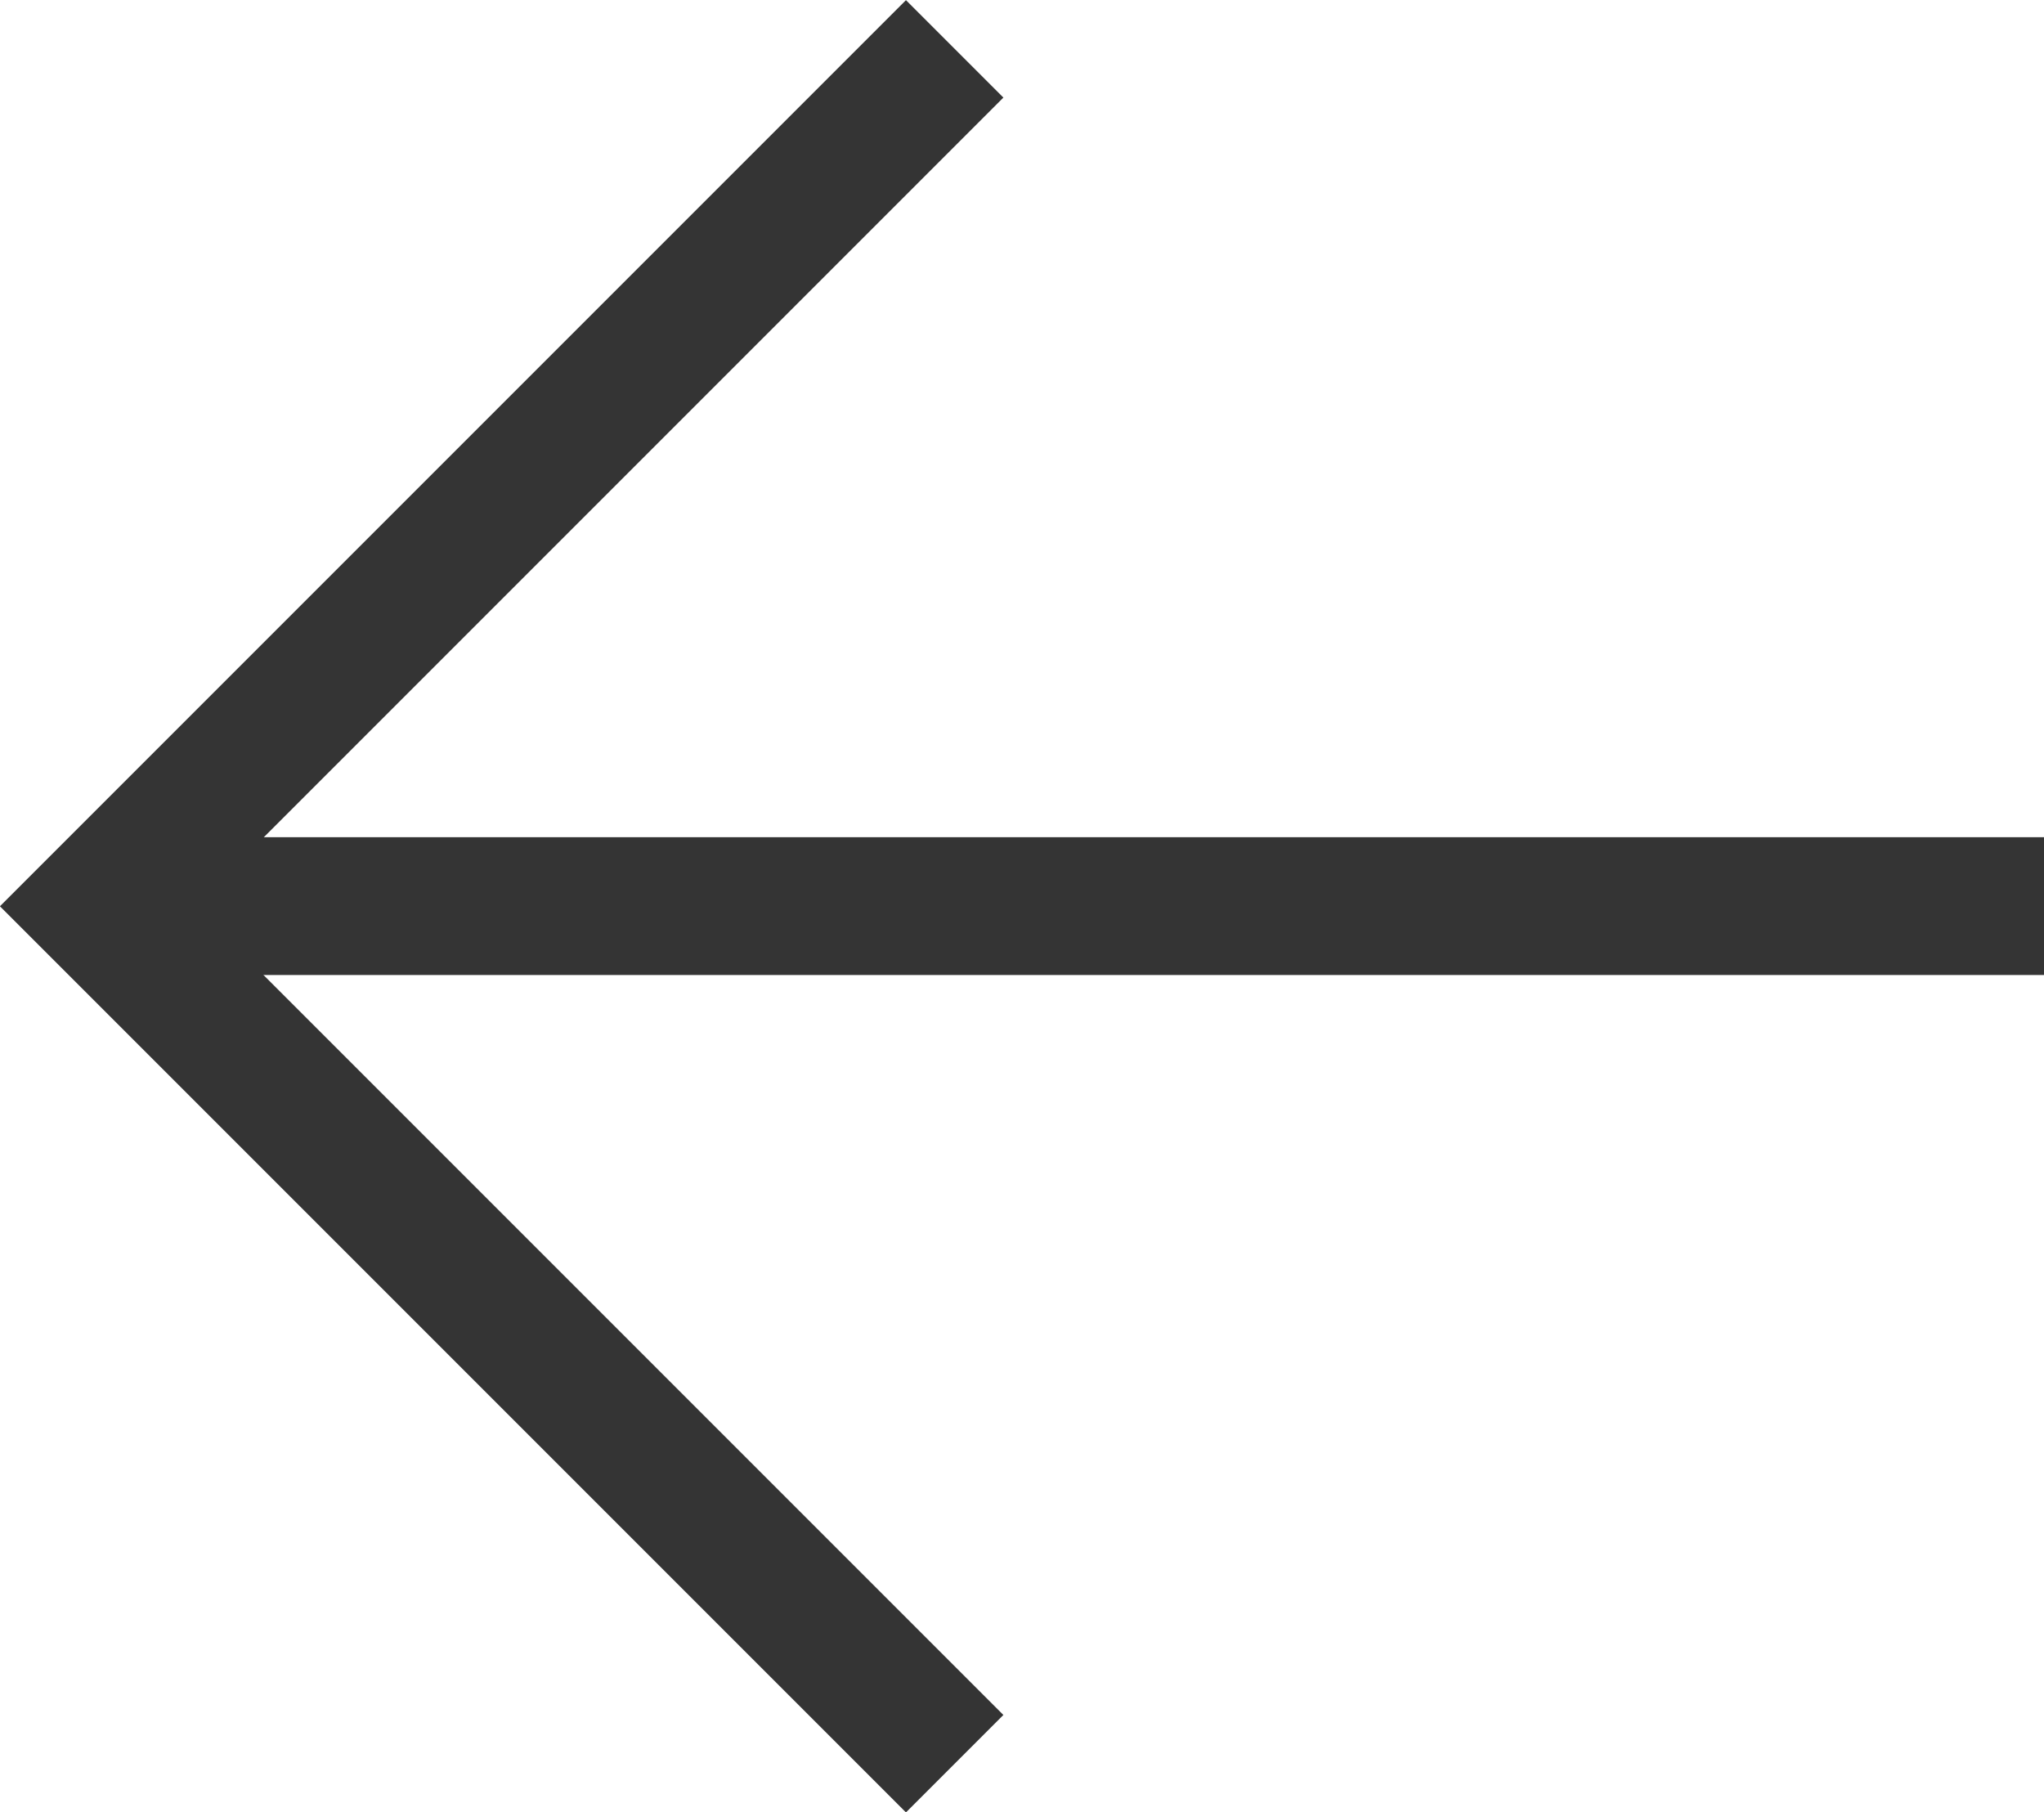
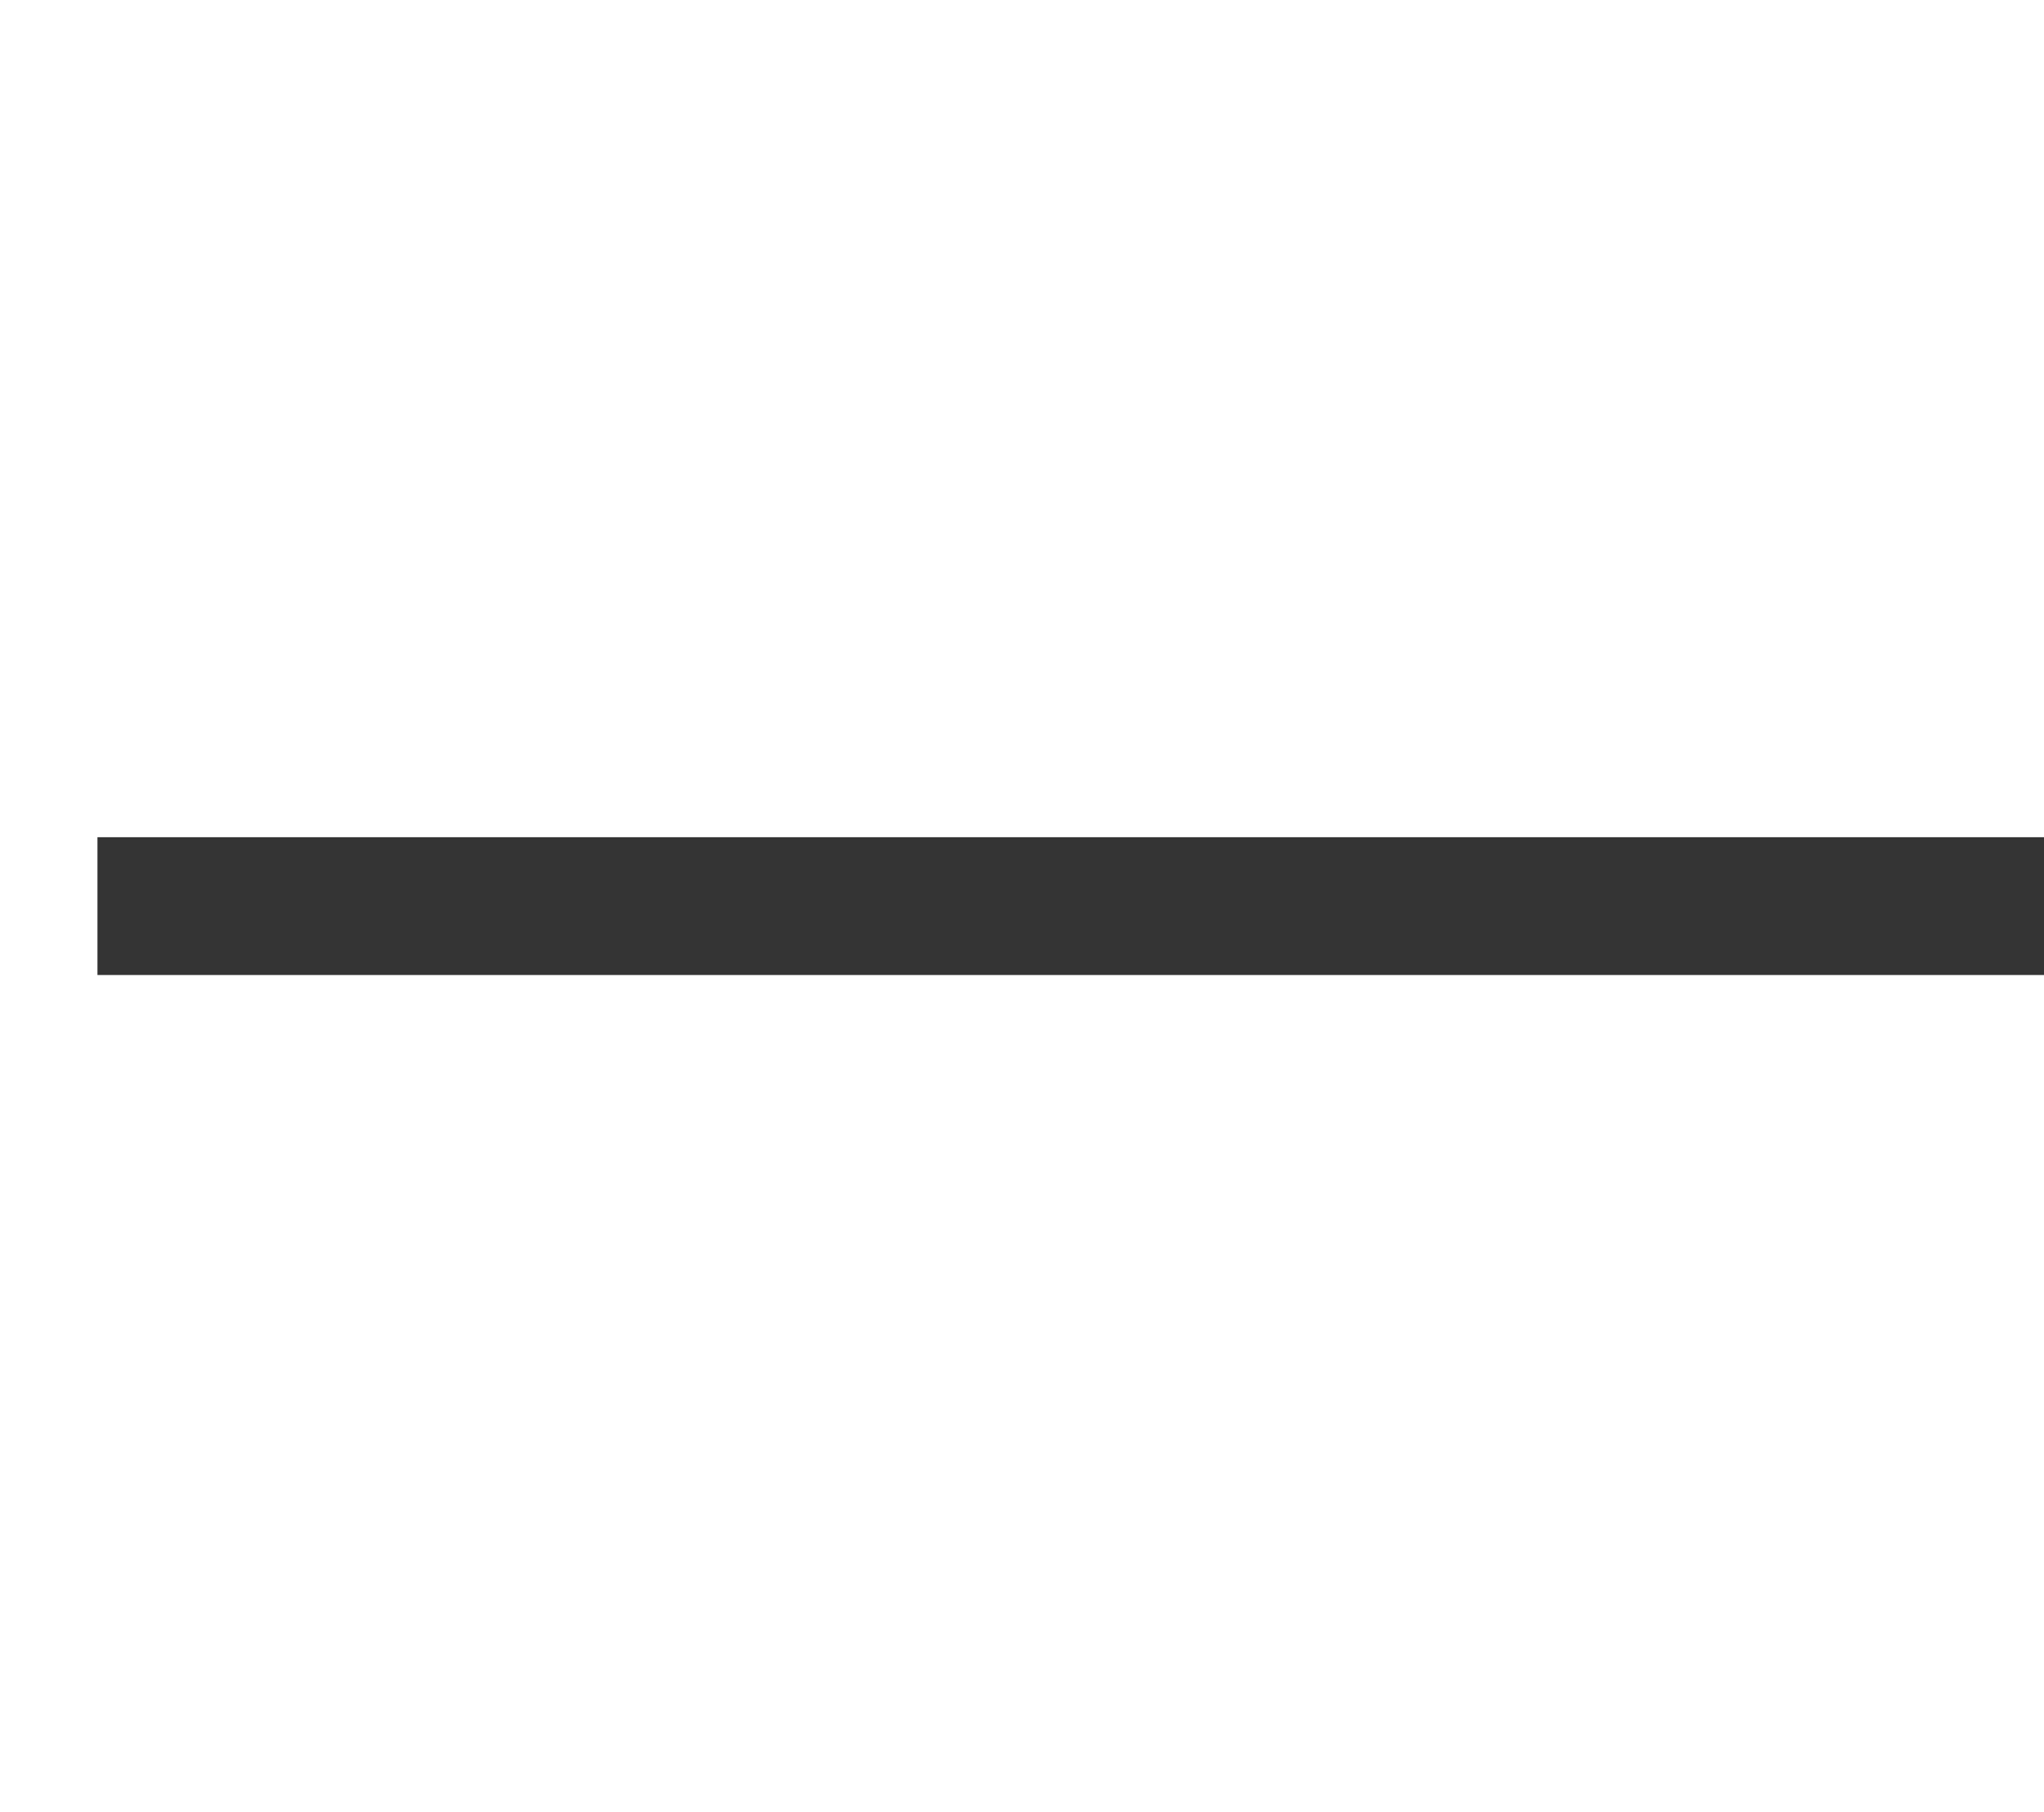
<svg xmlns="http://www.w3.org/2000/svg" width="22.254" height="19.729" viewBox="0 0 22.254 19.729">
  <g data-name="Icon feather-arrow-right">
    <path data-name="Trazado 397" d="M7.5 18h21.193" transform="rotate(180 14.877 13.932)" style="stroke-linejoin:round;fill:none;stroke:#343434;stroke-width:1.5px" />
-     <path data-name="Trazado 398" d="m18 7.5 9.334 9.334L18 26.168" transform="rotate(180 14.197 13.35)" style="fill:none;stroke:#343434;stroke-width:1.5px" />
  </g>
</svg>